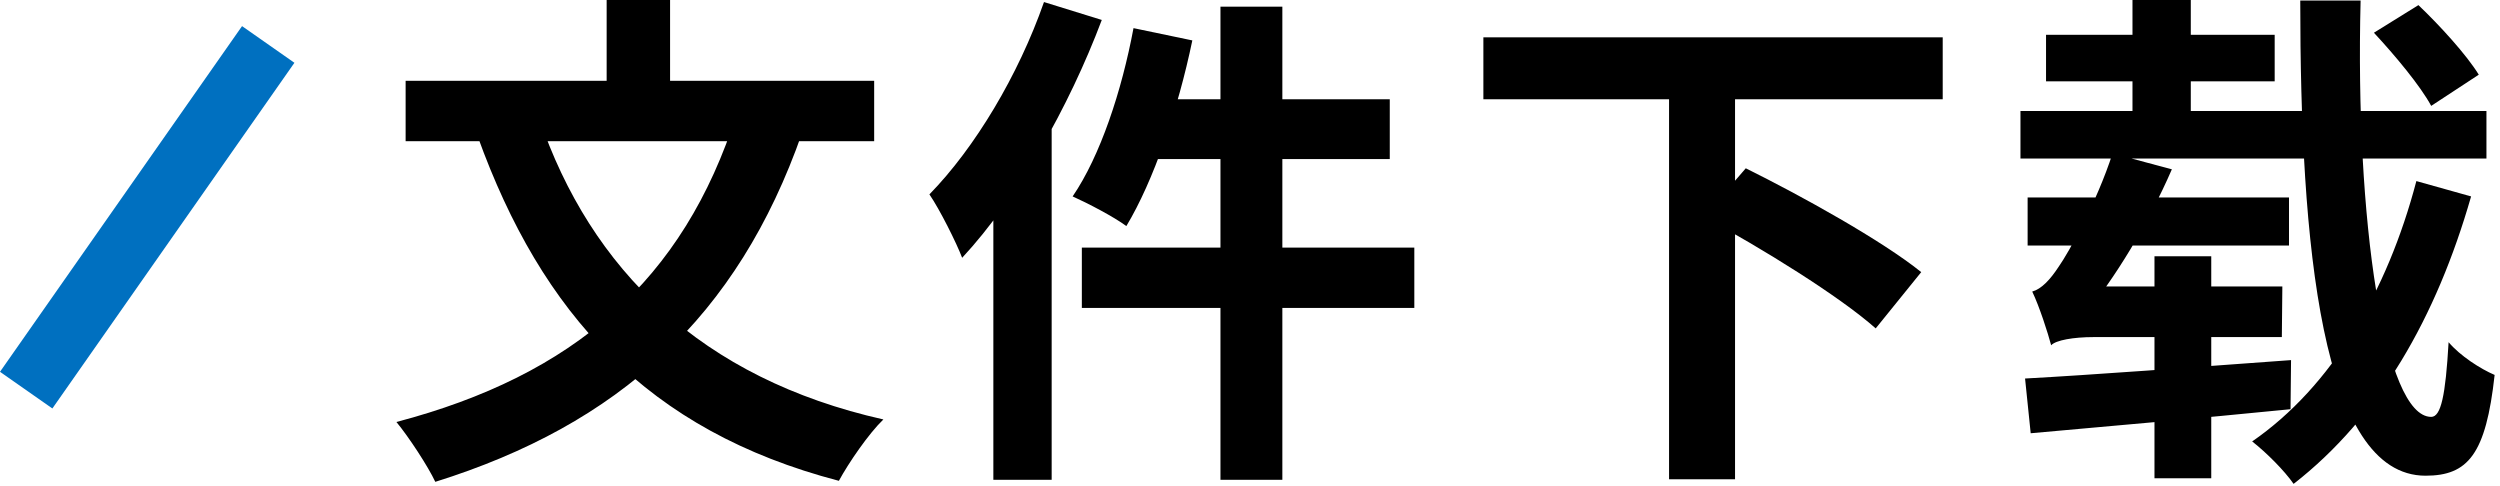
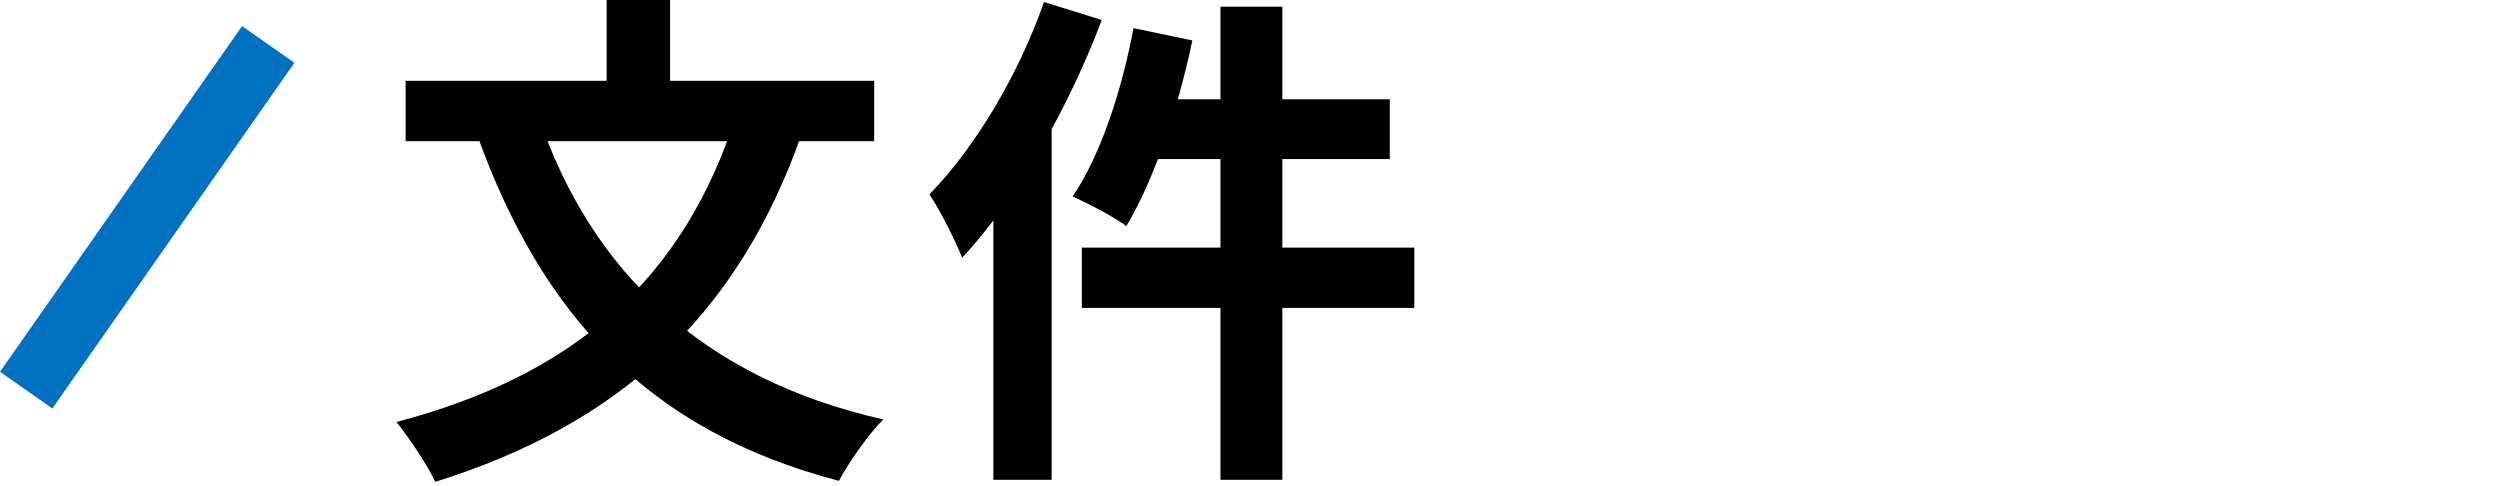
<svg xmlns="http://www.w3.org/2000/svg" width="391" height="76" viewBox="0 0 391 76" fill="none">
  <path d="M115.2 17.84C106.88 43.92 89.68 58.72 62 66C63.92 68.32 66.96 72.96 68.08 75.36C96.72 66.4 115.36 49.6 125.44 20.8L115.2 17.84ZM84.32 18.48L74.72 21.36C84.72 49.04 101.2 67.36 131.2 75.2C132.72 72.4 135.84 67.84 138.16 65.6C109.68 59.2 92.4 42.16 84.32 18.48ZM63.44 12.64V22.08H136.72V12.64H63.44ZM94.88 0V18.4H104.8V0H94.88Z" fill="black" />
  <path d="M190.88 1.04V75.04H200.56V1.04H190.88ZM177.28 4.4C175.44 14.24 172.08 24.4 167.76 30.72C170.08 31.76 174.24 33.92 176.16 35.36C180.4 28.32 184.24 17.12 186.48 6.32L177.28 4.4ZM180.32 15.52L178 24.88H217.36V15.52H180.32ZM169.2 38.72V48.16H221.2V38.72H169.2ZM163.28 0.32C159.28 11.76 152.48 23.12 145.36 30.4C146.96 32.72 149.6 38 150.48 40.32C159.04 31.12 167.2 16.72 172.32 3.12L163.28 0.32ZM155.36 22.4V75.04H164.48V13.36V13.28L155.36 22.4Z" fill="black" />
-   <path d="M232 5.84V15.52H303.84V5.84H232ZM261.04 14.56V74.96H271.36V14.56H261.04ZM266.48 33.92C275.52 38.8 287.68 46.32 293.36 51.36L300.48 42.56C294.32 37.6 281.76 30.64 273.04 26.32L266.48 33.92Z" fill="black" />
  <rect x="8.191" y="63.885" width="10" height="66" transform="rotate(-145 8.191 63.885)" fill="#0070C0" />
-   <path d="M371.28 5.12L378.24 0.8C381.6 4 385.76 8.56 387.68 11.68L380.24 16.56C378.56 13.44 374.56 8.64 371.28 5.12ZM316 17.36H388.88V24.8H316V17.36ZM320 5.44H355.76V12.72H320V5.44ZM333.52 0H342.64V21.52H333.52V0ZM359.76 0.08H369.2C368.32 34.24 372.88 65.2 380.24 65.2C381.76 65.2 382.48 61.92 382.96 53.52C384.8 55.68 387.92 57.68 390.16 58.64C388.8 71.04 386 74.4 379.36 74.4C363.04 74.4 359.76 38.16 359.76 0.08ZM377.92 28.32L386.48 30.72C381.04 49.68 372.08 65.28 358.72 75.68C357.28 73.6 354.48 70.8 352.24 69.04C364.64 60.48 373.36 45.68 377.92 28.32ZM317.12 30.88H358V38.4H317.12V30.88ZM336.96 40.08H345.84V74.8H336.96V40.08ZM320.8 54C320.32 52.16 318.96 47.92 317.84 45.6C319.28 45.2 320.64 43.76 322 41.68C323.52 39.52 327.92 31.68 330.4 24L339.68 26.48C336 34.96 330.64 43.76 325.92 49.36V49.6C325.92 49.6 320.8 52.32 320.8 54ZM320.8 54V47.28L324.96 44.8H356.96L356.88 52.72H327.44C324.32 52.72 321.52 53.2 320.8 54ZM316.72 59.2C327.04 58.64 343.12 57.44 358.32 56.32L358.24 64C343.76 65.44 328.4 66.8 317.6 67.76L316.72 59.2Z" fill="black" />
</svg>